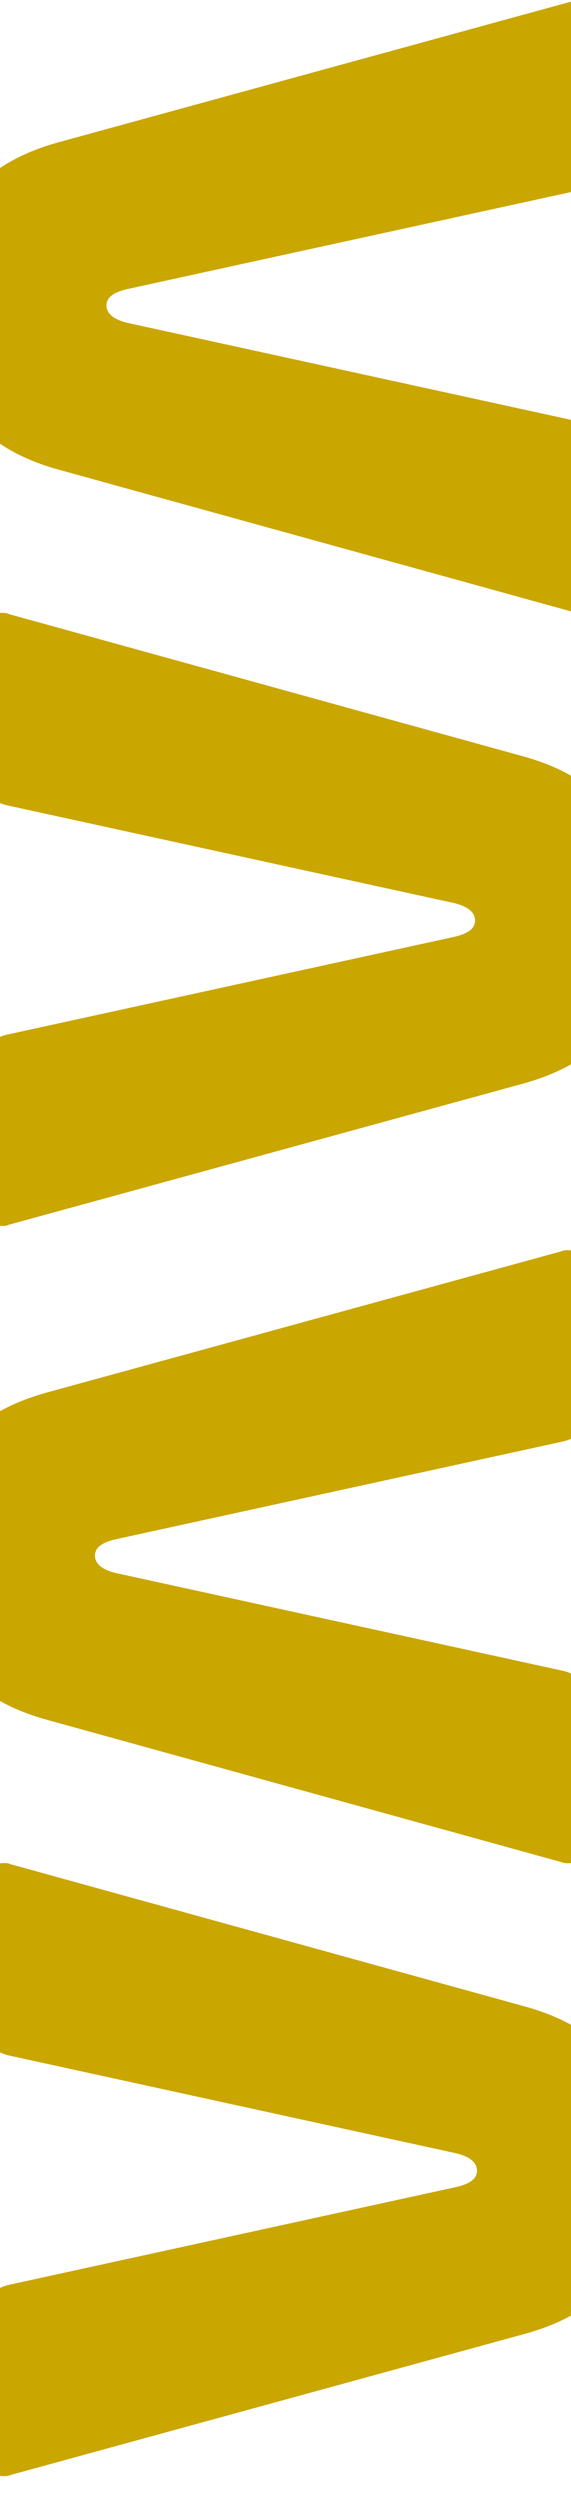
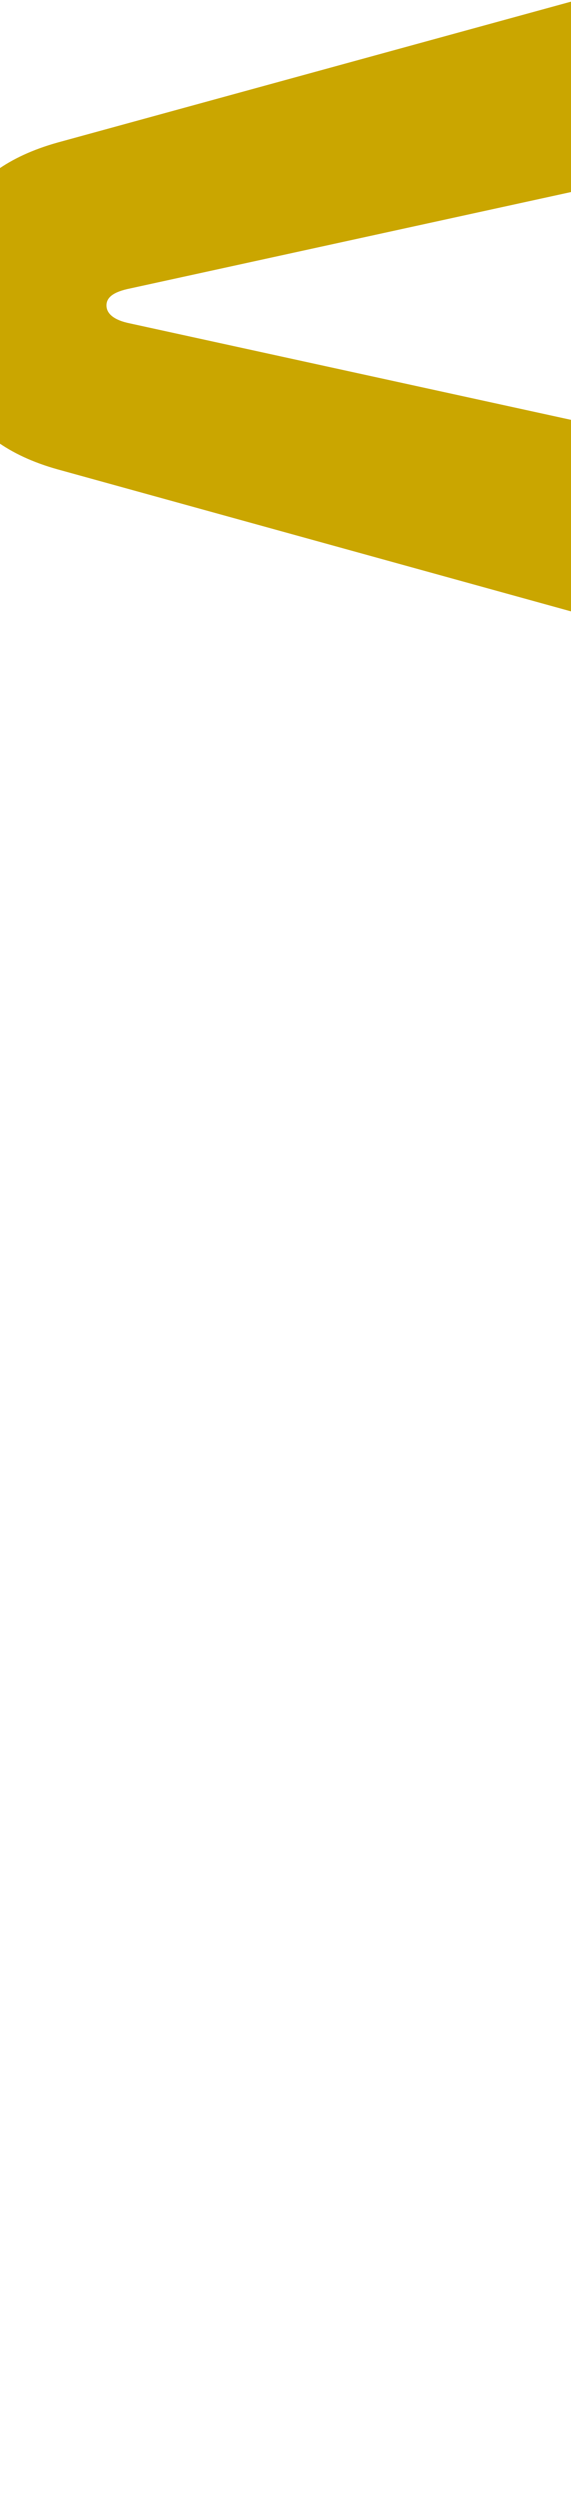
<svg xmlns="http://www.w3.org/2000/svg" width="1440px" height="6294px" viewBox="0 0 1440 6294" version="1.1">
  <title>02background_heaven</title>
  <desc>Created with Sketch.</desc>
  <defs />
  <g id="backgrounds" stroke="none" stroke-width="1" fill="none" fill-rule="evenodd">
    <g id="02background_heaven" fill="#CAA600">
      <path d="M1087.823,1303.974 C1016.632,1558.682 842.926,1604.453 674.935,1604.453 C506.905,1604.453 336.086,1558.682 264.876,1303.974 L-91.059,4.731 C-93.907,-1.013 -93.907,-6.717 -93.907,-12.46 C-93.907,-41.06 -73.974,-61.093 -48.345,-61.093 L327.524,-61.093 C356,-61.093 378.781,-35.336 387.324,-1.013 L632.201,1120.851 C640.744,1163.741 655.002,1180.931 674.935,1180.931 C694.869,1180.931 711.954,1163.741 720.478,1120.851 L965.375,-1.013 C973.918,-35.336 996.699,-61.093 1025.175,-61.093 L1401.044,-61.093 C1426.672,-61.093 1449.453,-41.06 1449.453,-12.46 C1449.453,-6.717 1449.453,-1.013 1446.606,4.731 L1087.823,1303.974 Z" id="Path" transform="translate(677.773, 771.68) rotate(90) translate(-677.773, -771.68) " />
-       <path d="M1198.823,2846.974 C1127.632,3101.682 953.926,3147.453 785.935,3147.453 C617.905,3147.453 447.086,3101.682 375.876,2846.974 L19.941,1547.731 C17.093,1541.987 17.093,1536.283 17.093,1530.54 C17.093,1501.94 37.026,1481.907 62.655,1481.907 L438.524,1481.907 C467,1481.907 489.781,1507.664 498.324,1541.987 L743.201,2663.851 C751.744,2706.741 766.002,2723.931 785.935,2723.931 C805.869,2723.931 822.954,2706.741 831.478,2663.851 L1076.375,1541.987 C1084.918,1507.664 1107.699,1481.907 1136.175,1481.907 L1512.044,1481.907 C1537.672,1481.907 1560.453,1501.94 1560.453,1530.54 C1560.453,1536.283 1560.453,1541.987 1557.606,1547.731 L1198.823,2846.974 Z" id="Path" transform="translate(788.773, 2314.68) scale(-1, -1) rotate(90) translate(-788.773, -2314.68) " />
-       <path d="M1058.73,4451.427 C987.539,4706.136 813.833,4751.907 645.842,4751.907 C477.812,4751.907 306.993,4706.136 235.783,4451.427 L-120.152,3152.184 C-123,3146.441 -123,3140.736 -123,3134.993 C-123,3106.394 -103.067,3086.36 -77.438,3086.36 L298.431,3086.36 C326.907,3086.36 349.688,3112.117 358.231,3146.441 L603.108,4268.304 C611.651,4311.194 625.909,4328.385 645.842,4328.385 C665.776,4328.385 682.861,4311.194 691.385,4268.304 L936.282,3146.441 C944.825,3112.117 967.606,3086.36 996.082,3086.36 L1371.951,3086.36 C1397.579,3086.36 1420.36,3106.394 1420.36,3134.993 C1420.36,3140.736 1420.36,3146.441 1417.513,3152.184 L1058.73,4451.427 Z" id="Path" transform="translate(648.68, 3919.134) rotate(90) translate(-648.68, -3919.134) " />
-       <path d="M1203.73,5994.427 C1132.539,6249.136 958.833,6294.907 790.842,6294.907 C622.812,6294.907 451.993,6249.136 380.783,5994.427 L24.848,4695.184 C22,4689.441 22,4683.736 22,4677.993 C22,4649.394 41.933,4629.36 67.562,4629.36 L443.431,4629.36 C471.907,4629.36 494.688,4655.117 503.231,4689.441 L748.108,5811.304 C756.651,5854.194 770.909,5871.385 790.842,5871.385 C810.776,5871.385 827.861,5854.194 836.385,5811.304 L1081.282,4689.441 C1089.825,4655.117 1112.606,4629.36 1141.082,4629.36 L1516.951,4629.36 C1542.579,4629.36 1565.36,4649.394 1565.36,4677.993 C1565.36,4683.736 1565.36,4689.441 1562.513,4695.184 L1203.73,5994.427 Z" id="Path" transform="translate(793.68, 5462.134) scale(-1, -1) rotate(90) translate(-793.68, -5462.134) " />
    </g>
  </g>
</svg>